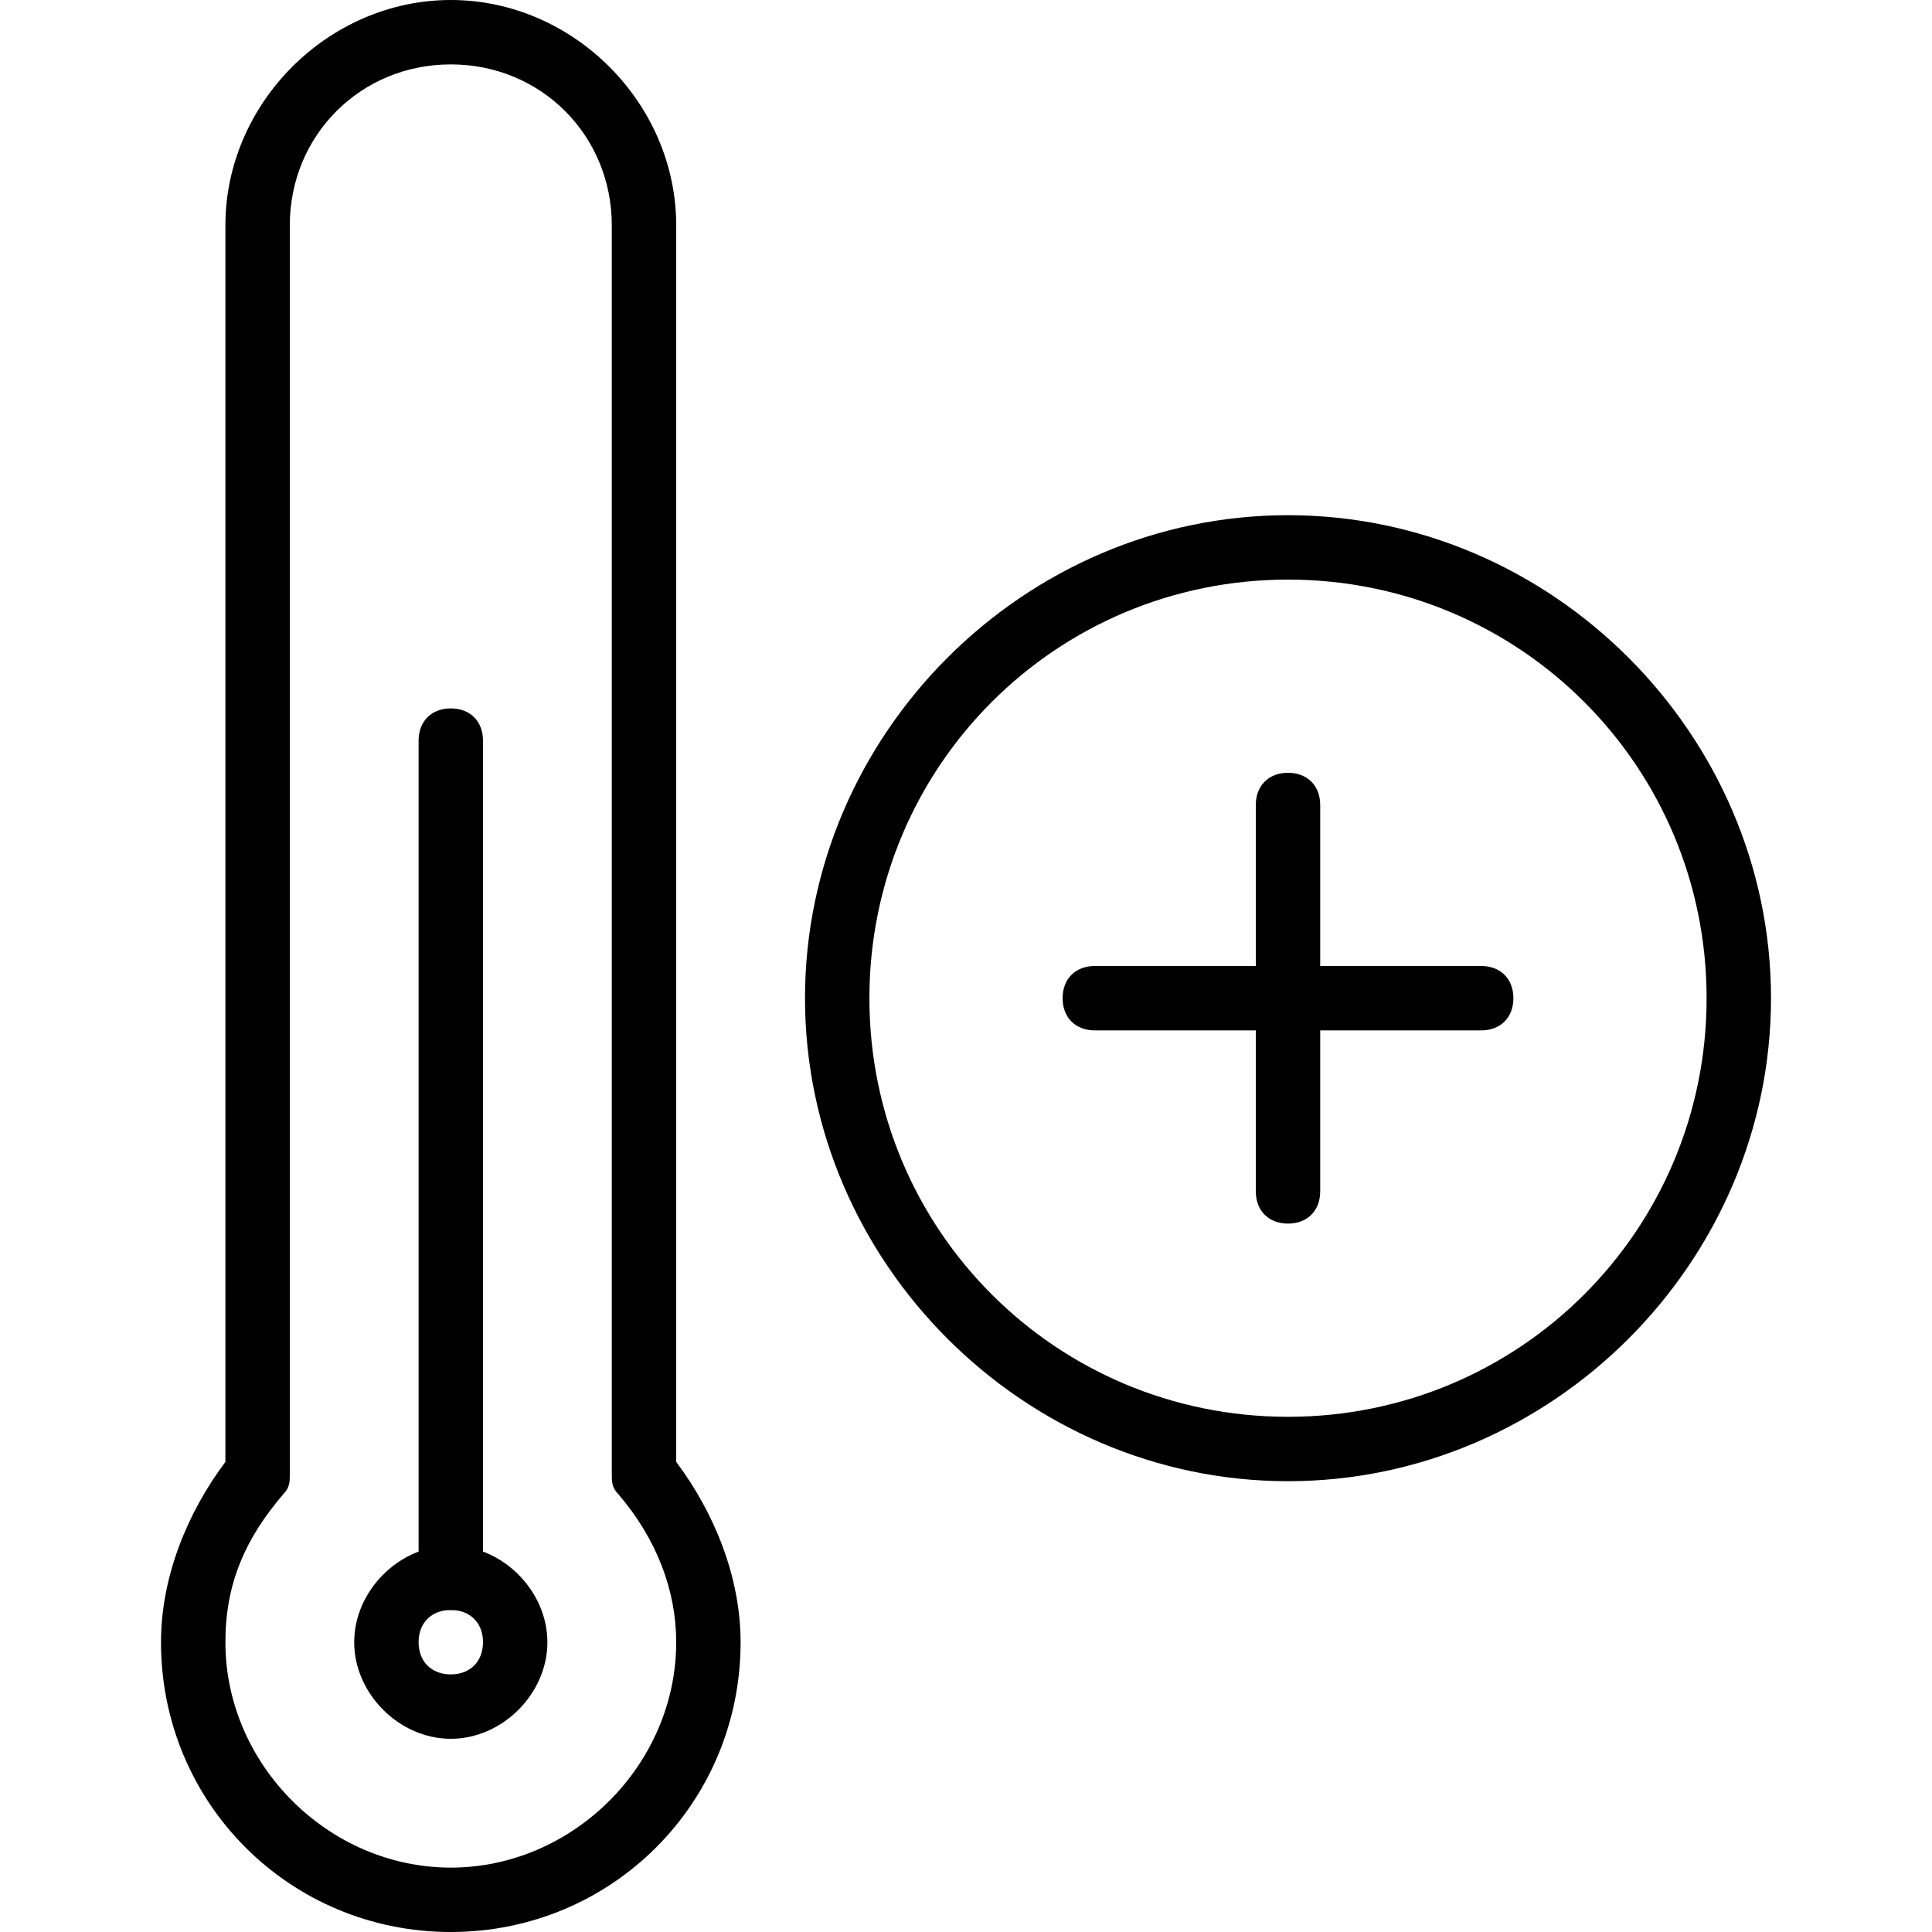
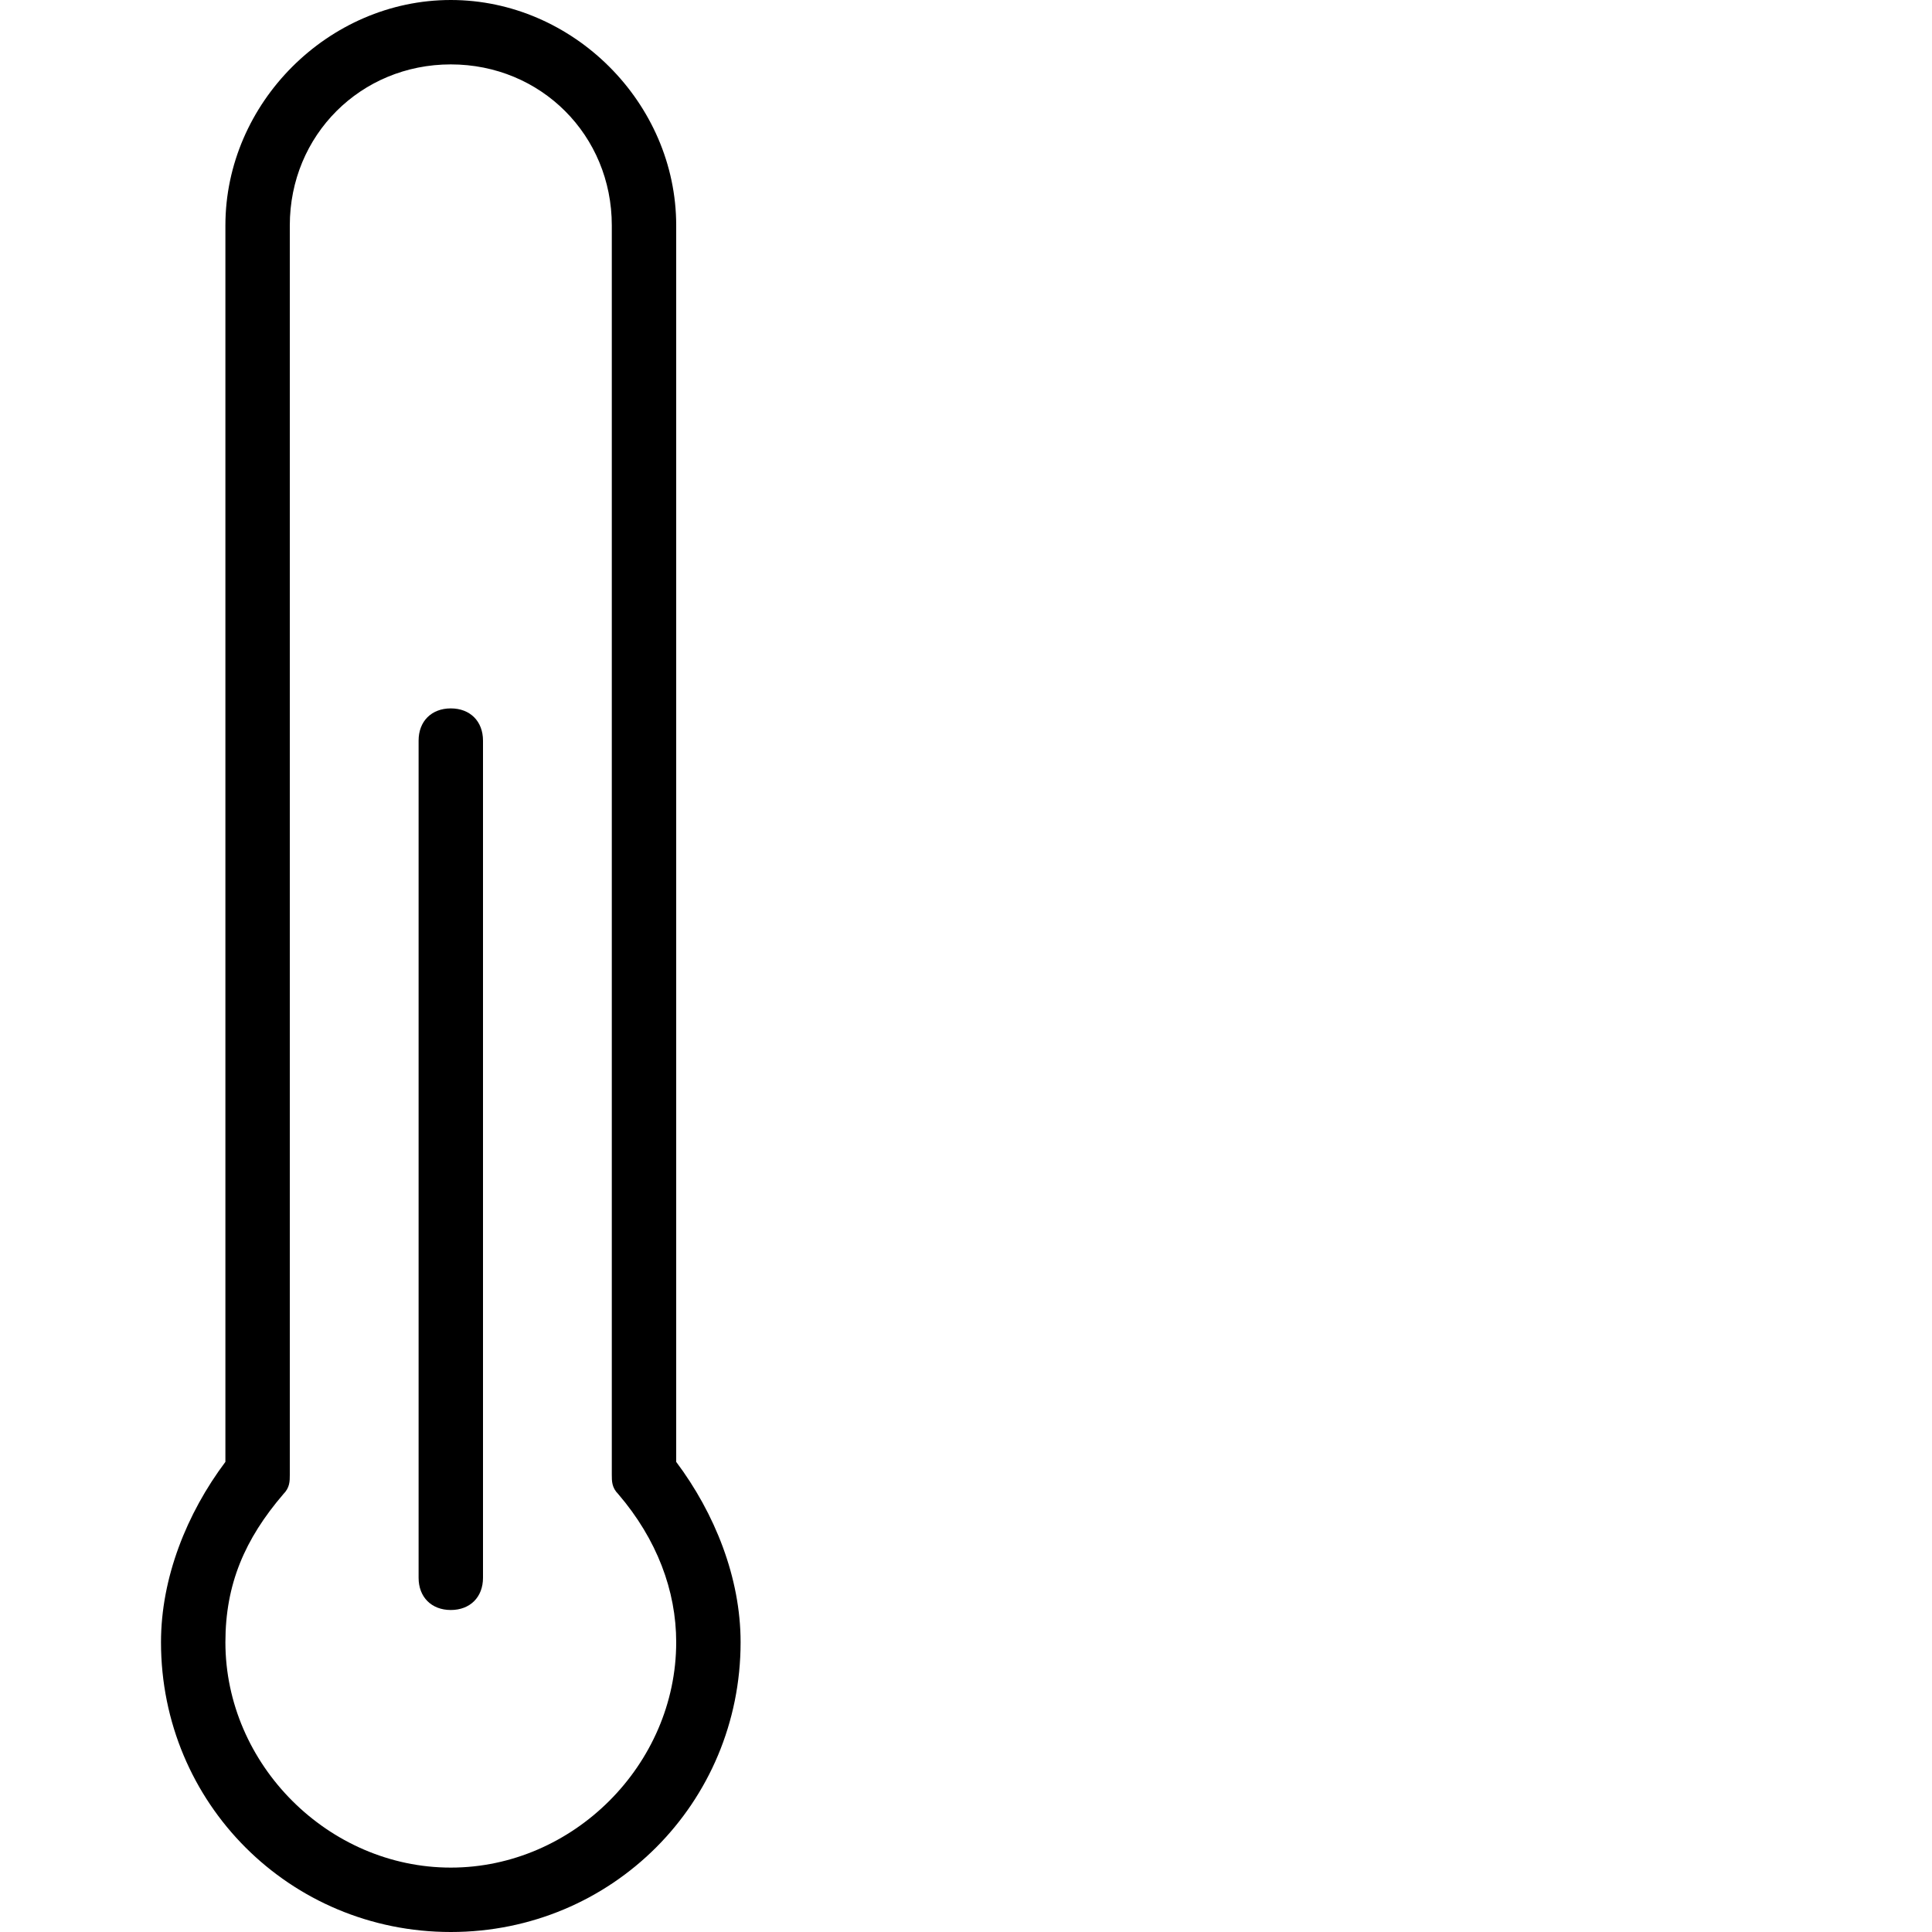
<svg xmlns="http://www.w3.org/2000/svg" version="1.1" id="Layer_1" x="0px" y="0px" viewBox="0 0 30 30" style="enable-background:new 0 0 30 30;" xml:space="preserve">
  <g>
    <g>
-       <path d="M20,23c-4.1,0-7.5-3.4-7.5-7.5S15.9,8,20,8s7.5,3.4,7.5,7.5S24.1,23,20,23z M20,9c-3.6,0-6.5,2.9-6.5,6.5S16.4,22,20,22    s6.5-2.9,6.5-6.5S23.6,9,20,9z" />
-     </g>
+       </g>
    <g>
-       <path d="M23,16h-6c-0.3,0-0.5-0.2-0.5-0.5S16.7,15,17,15h6c0.3,0,0.5,0.2,0.5,0.5S23.3,16,23,16z" />
-     </g>
+       </g>
    <g>
-       <path d="M20,19c-0.3,0-0.5-0.2-0.5-0.5v-6c0-0.3,0.2-0.5,0.5-0.5s0.5,0.2,0.5,0.5v6C20.5,18.8,20.3,19,20,19z" />
-     </g>
+       </g>
    <g>
      <g>
-         <path d="M7,27c-0.8,0-1.5-0.7-1.5-1.5S6.2,24,7,24s1.5,0.7,1.5,1.5S7.8,27,7,27z M7,25c-0.3,0-0.5,0.2-0.5,0.5S6.7,26,7,26     s0.5-0.2,0.5-0.5S7.3,25,7,25z" />
-       </g>
+         </g>
      <g>
        <path d="M7,25c-0.3,0-0.5-0.2-0.5-0.5v-13C6.5,11.2,6.7,11,7,11s0.5,0.2,0.5,0.5v13C7.5,24.8,7.3,25,7,25z" />
      </g>
      <g>
        <path d="M7,30c-2.5,0-4.5-2-4.5-4.5c0-1,0.4-2,1-2.8V3.5C3.5,1.6,5.1,0,7,0s3.5,1.6,3.5,3.5v19.2c0.6,0.8,1,1.8,1,2.8     C11.5,28,9.5,30,7,30z M7,1C5.6,1,4.5,2.1,4.5,3.5v19.4c0,0.1,0,0.2-0.1,0.3c-0.6,0.7-0.9,1.4-0.9,2.3C3.5,27.4,5.1,29,7,29     s3.5-1.6,3.5-3.5c0-0.8-0.3-1.6-0.9-2.3c-0.1-0.1-0.1-0.2-0.1-0.3V3.5C9.5,2.1,8.4,1,7,1z" />
      </g>
    </g>
  </g>
</svg>